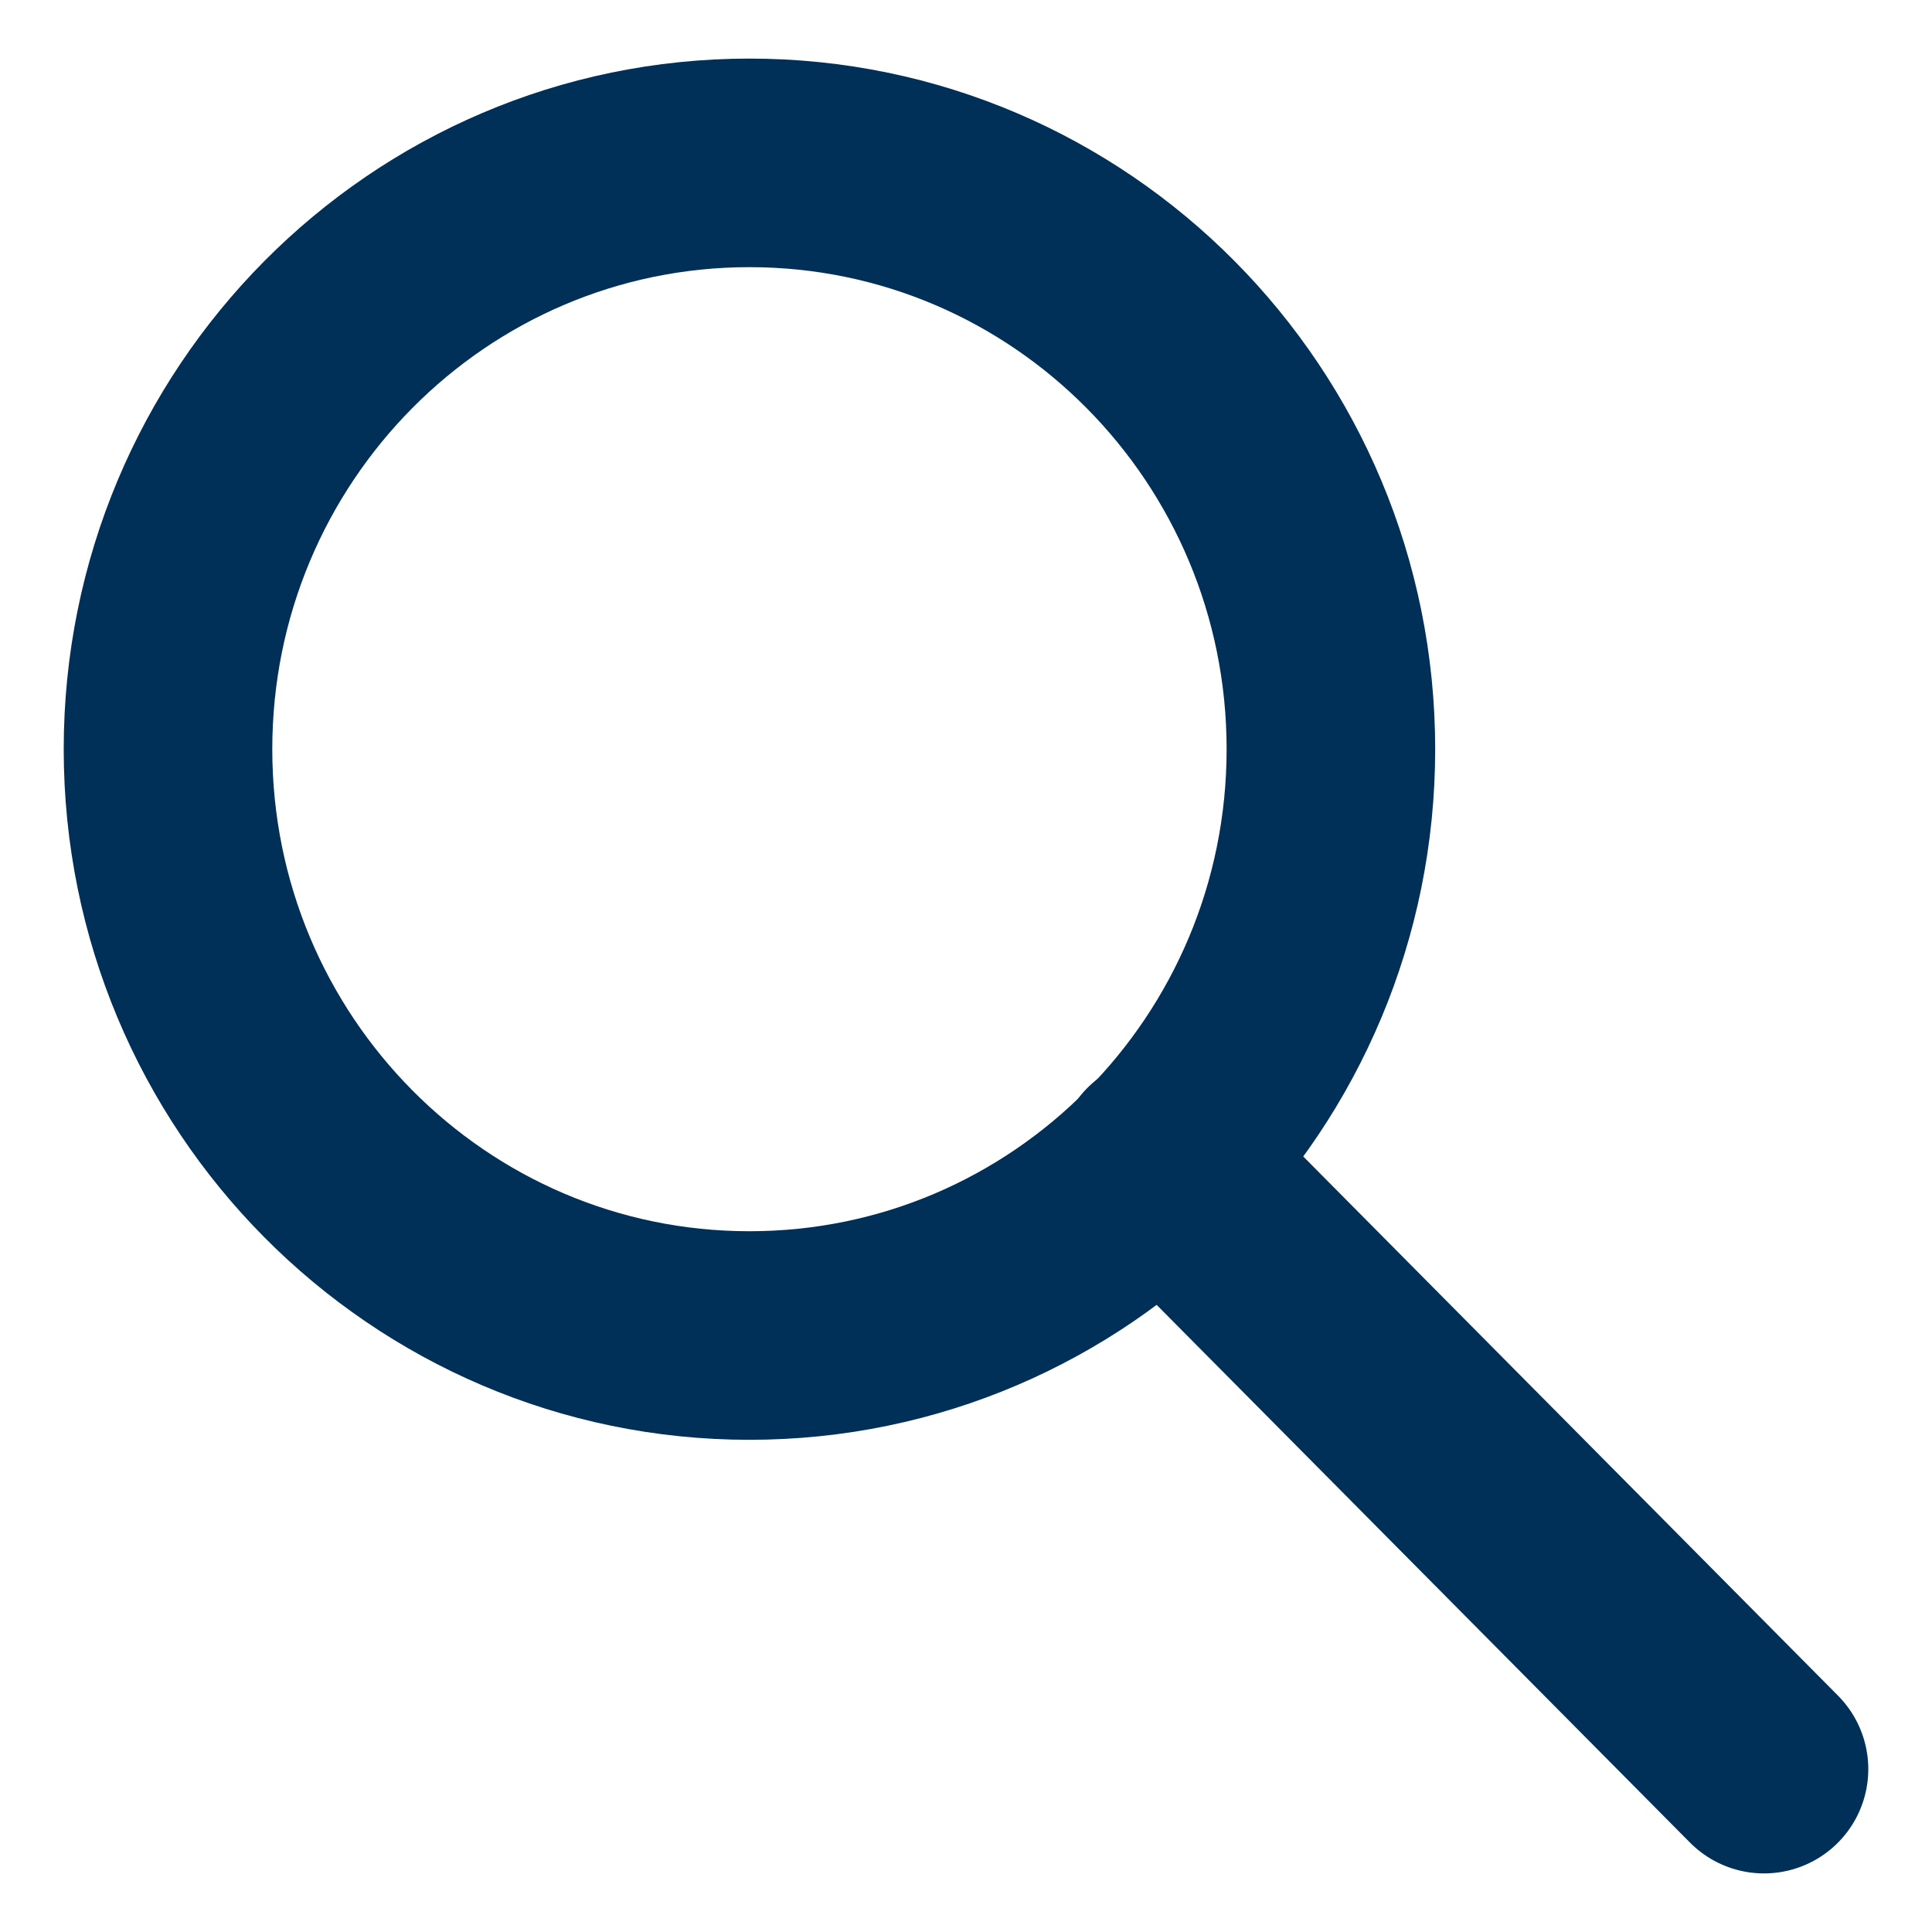
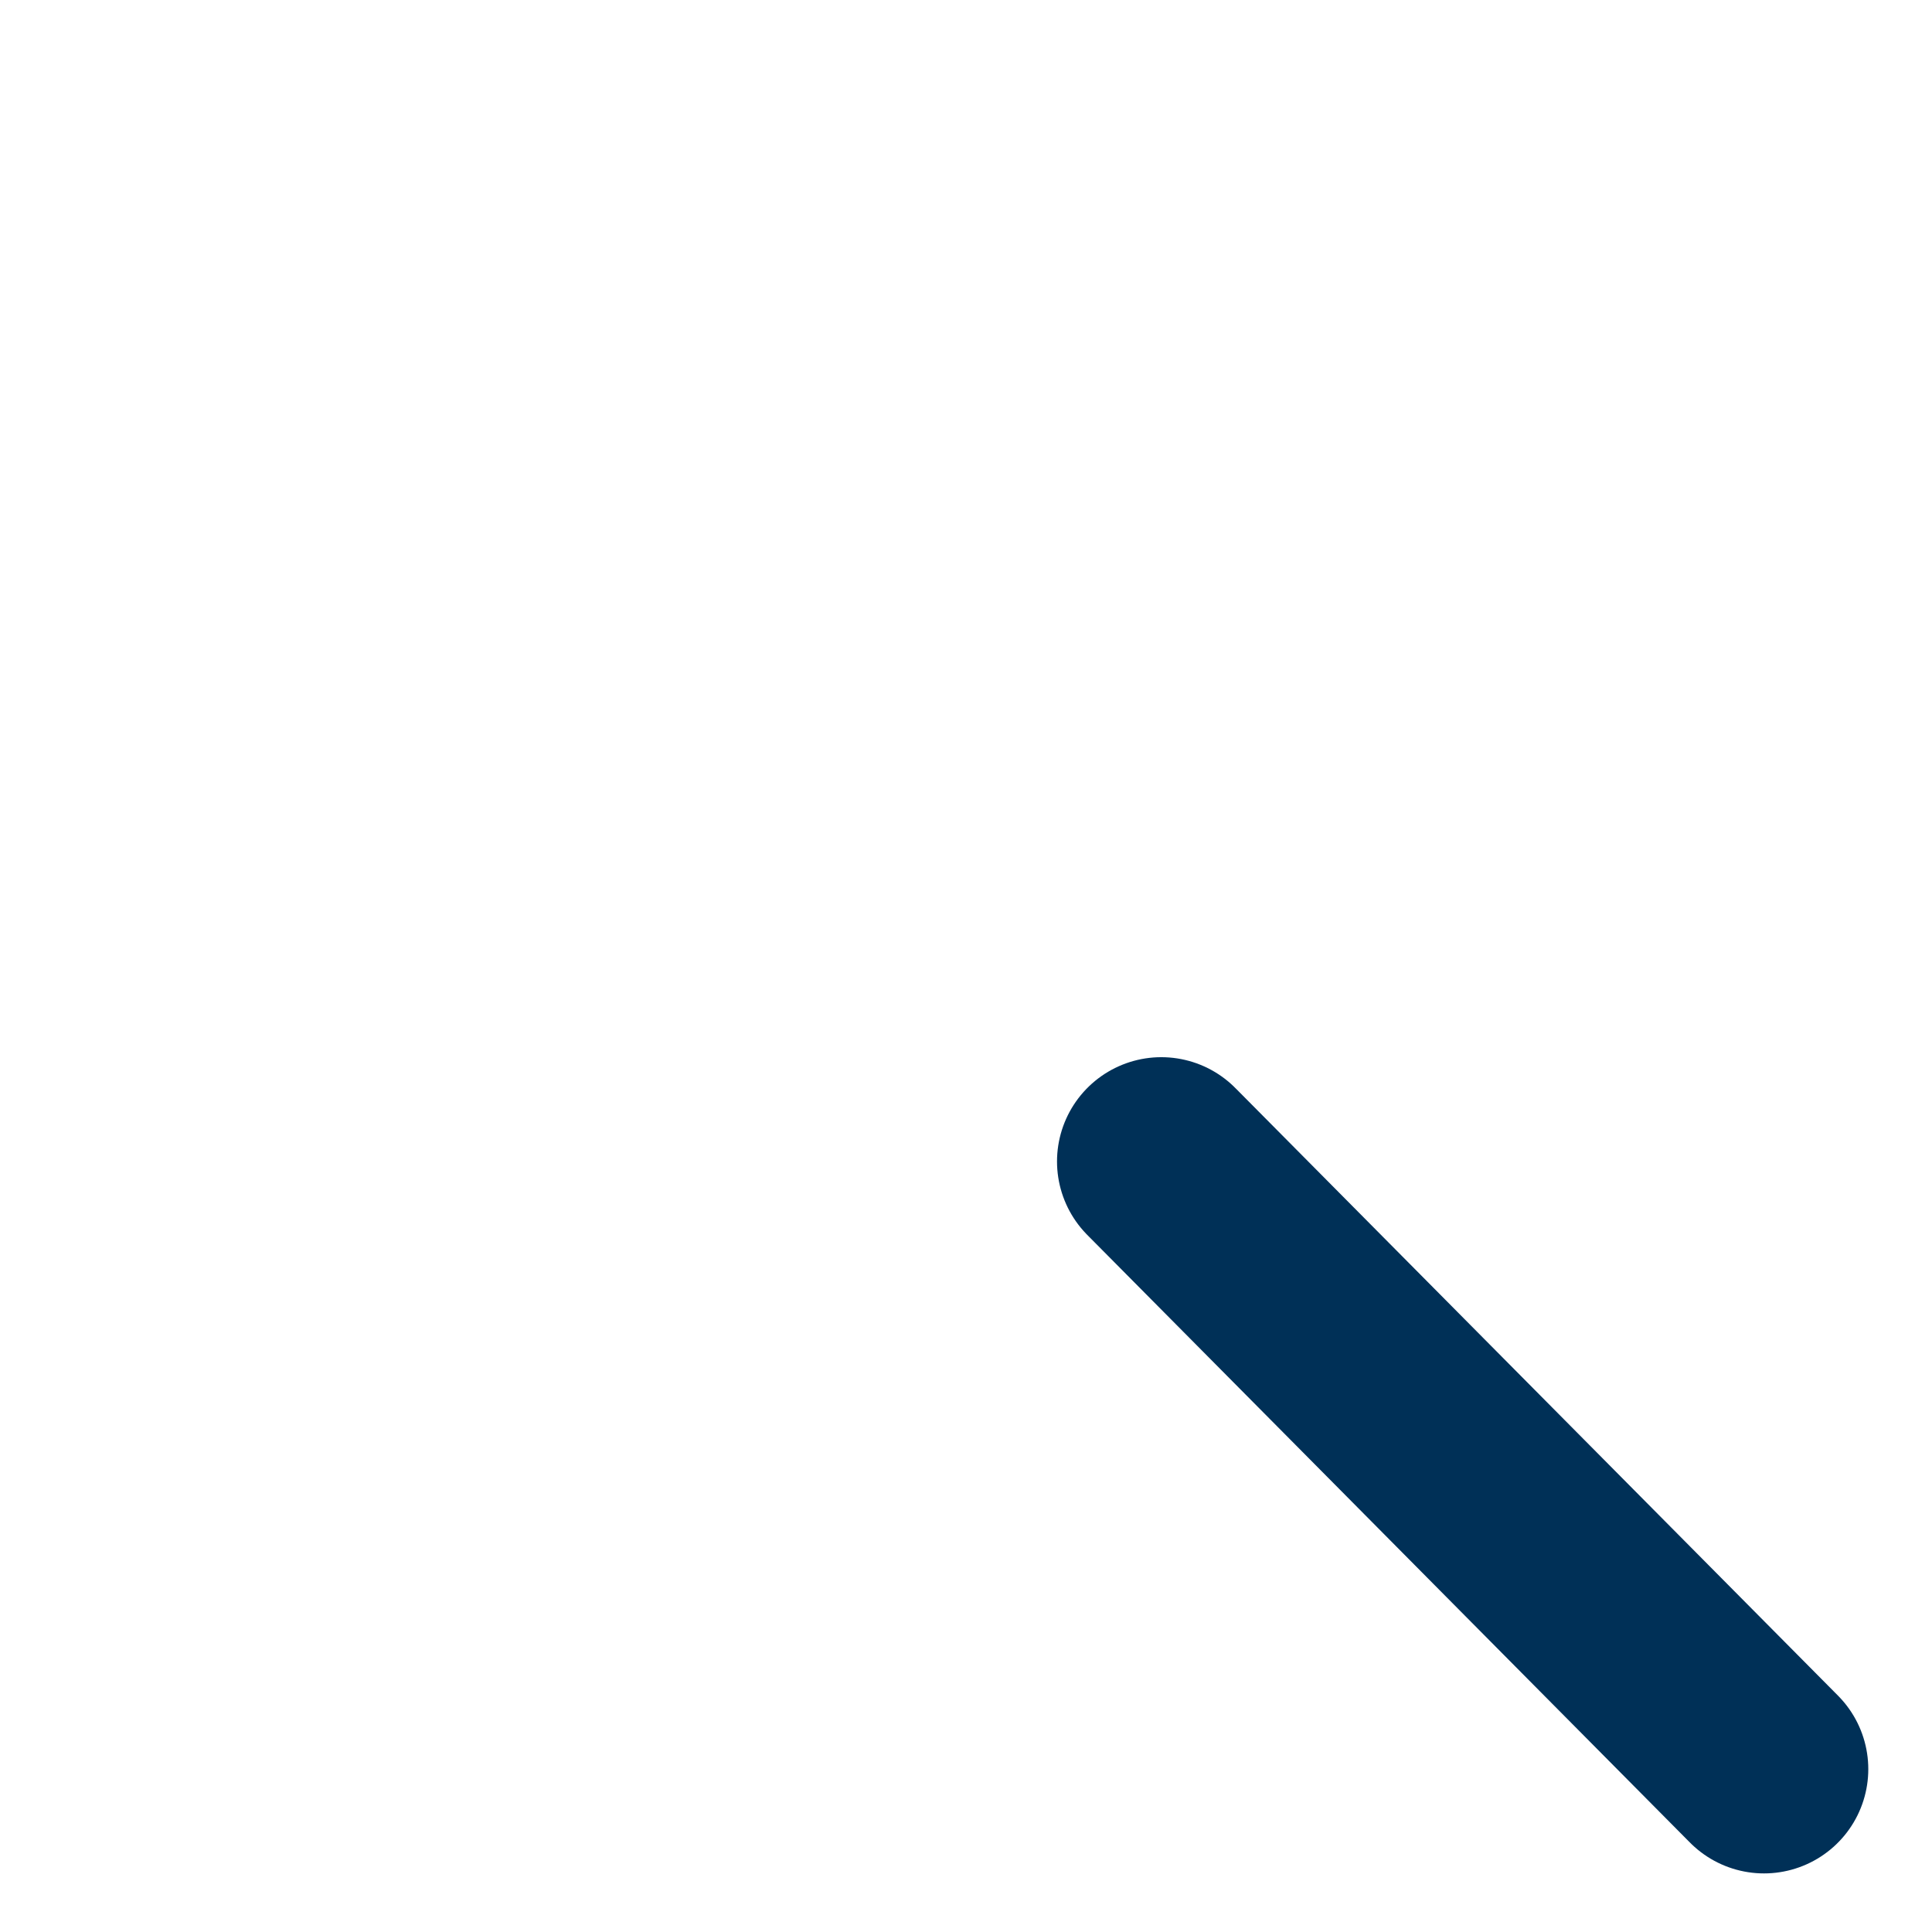
<svg xmlns="http://www.w3.org/2000/svg" width="23" height="23" viewBox="0 0 23 23" fill="none">
-   <path d="M8.922 15.899C12.745 15.899 15.844 12.774 15.844 8.919C15.844 5.064 12.745 1.939 8.922 1.939C5.099 1.939 2 5.064 2 8.919C2 12.774 5.099 15.899 8.922 15.899Z" stroke="#003057" stroke-width="2.483" stroke-miterlimit="10" stroke-linecap="round" stroke-linejoin="round" />
  <path d="M13.825 13.827L21 21.061" stroke="#003057" stroke-width="2.483" stroke-miterlimit="10" stroke-linecap="round" stroke-linejoin="round" />
</svg>